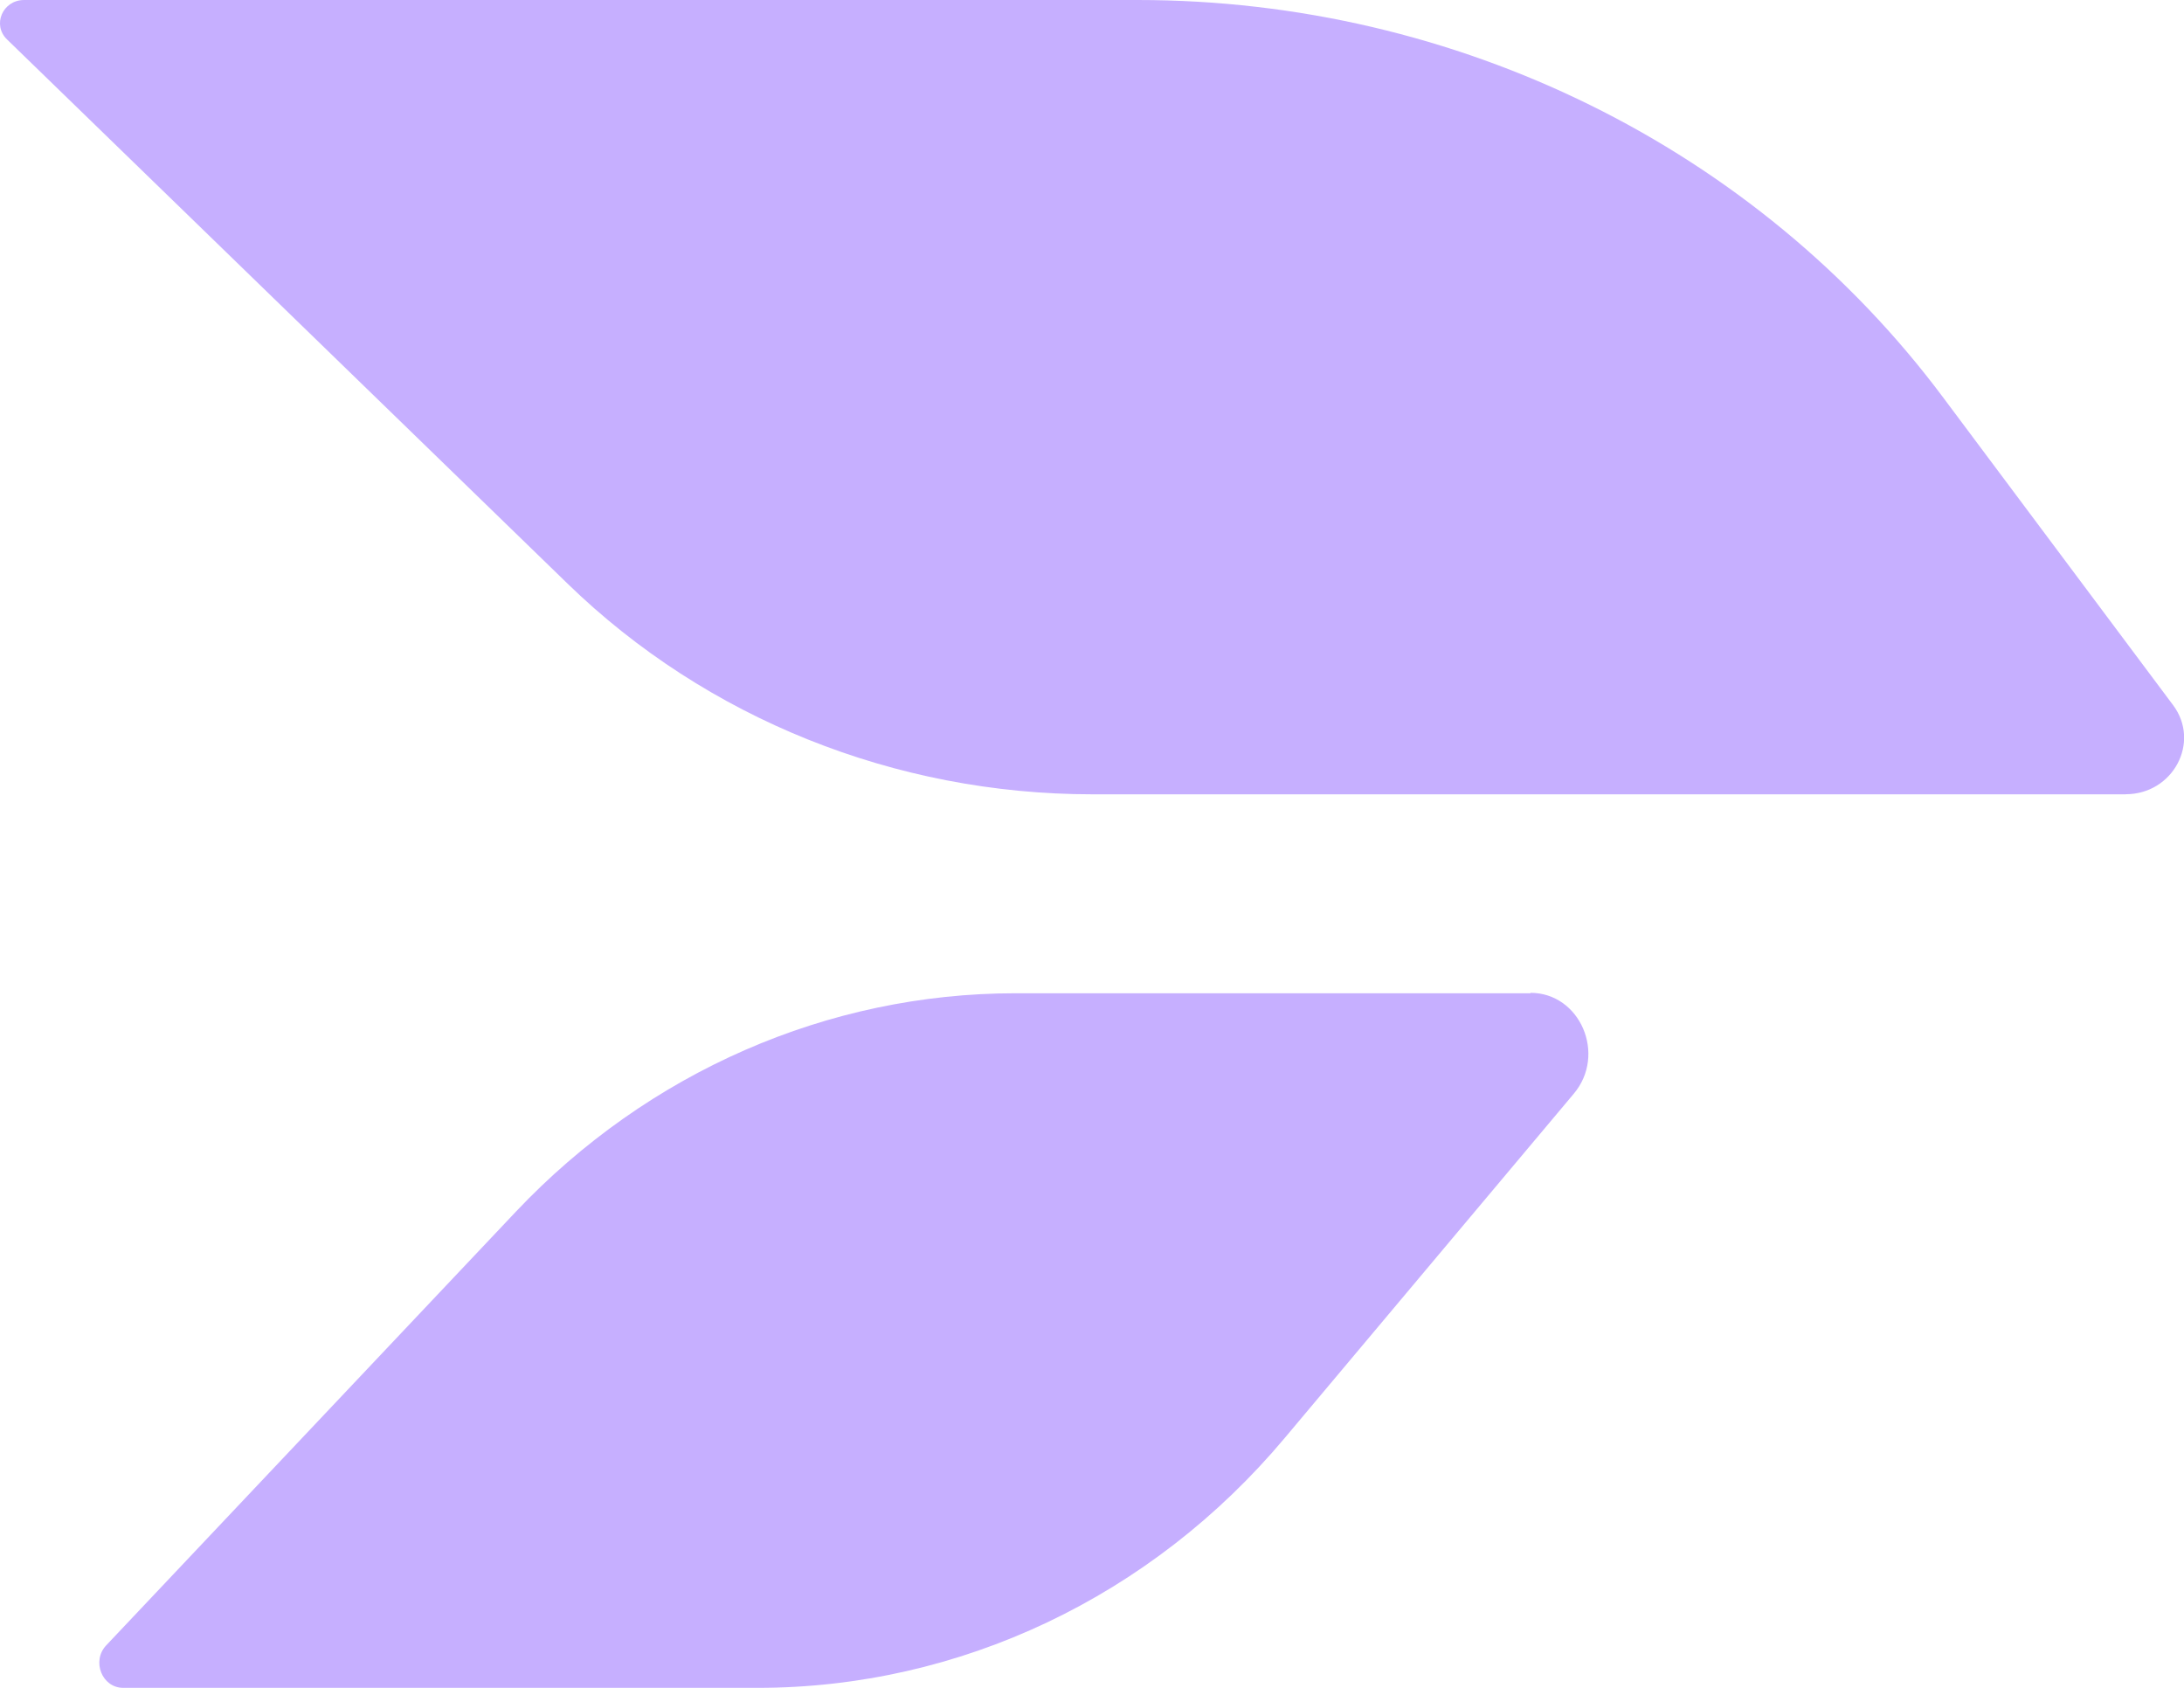
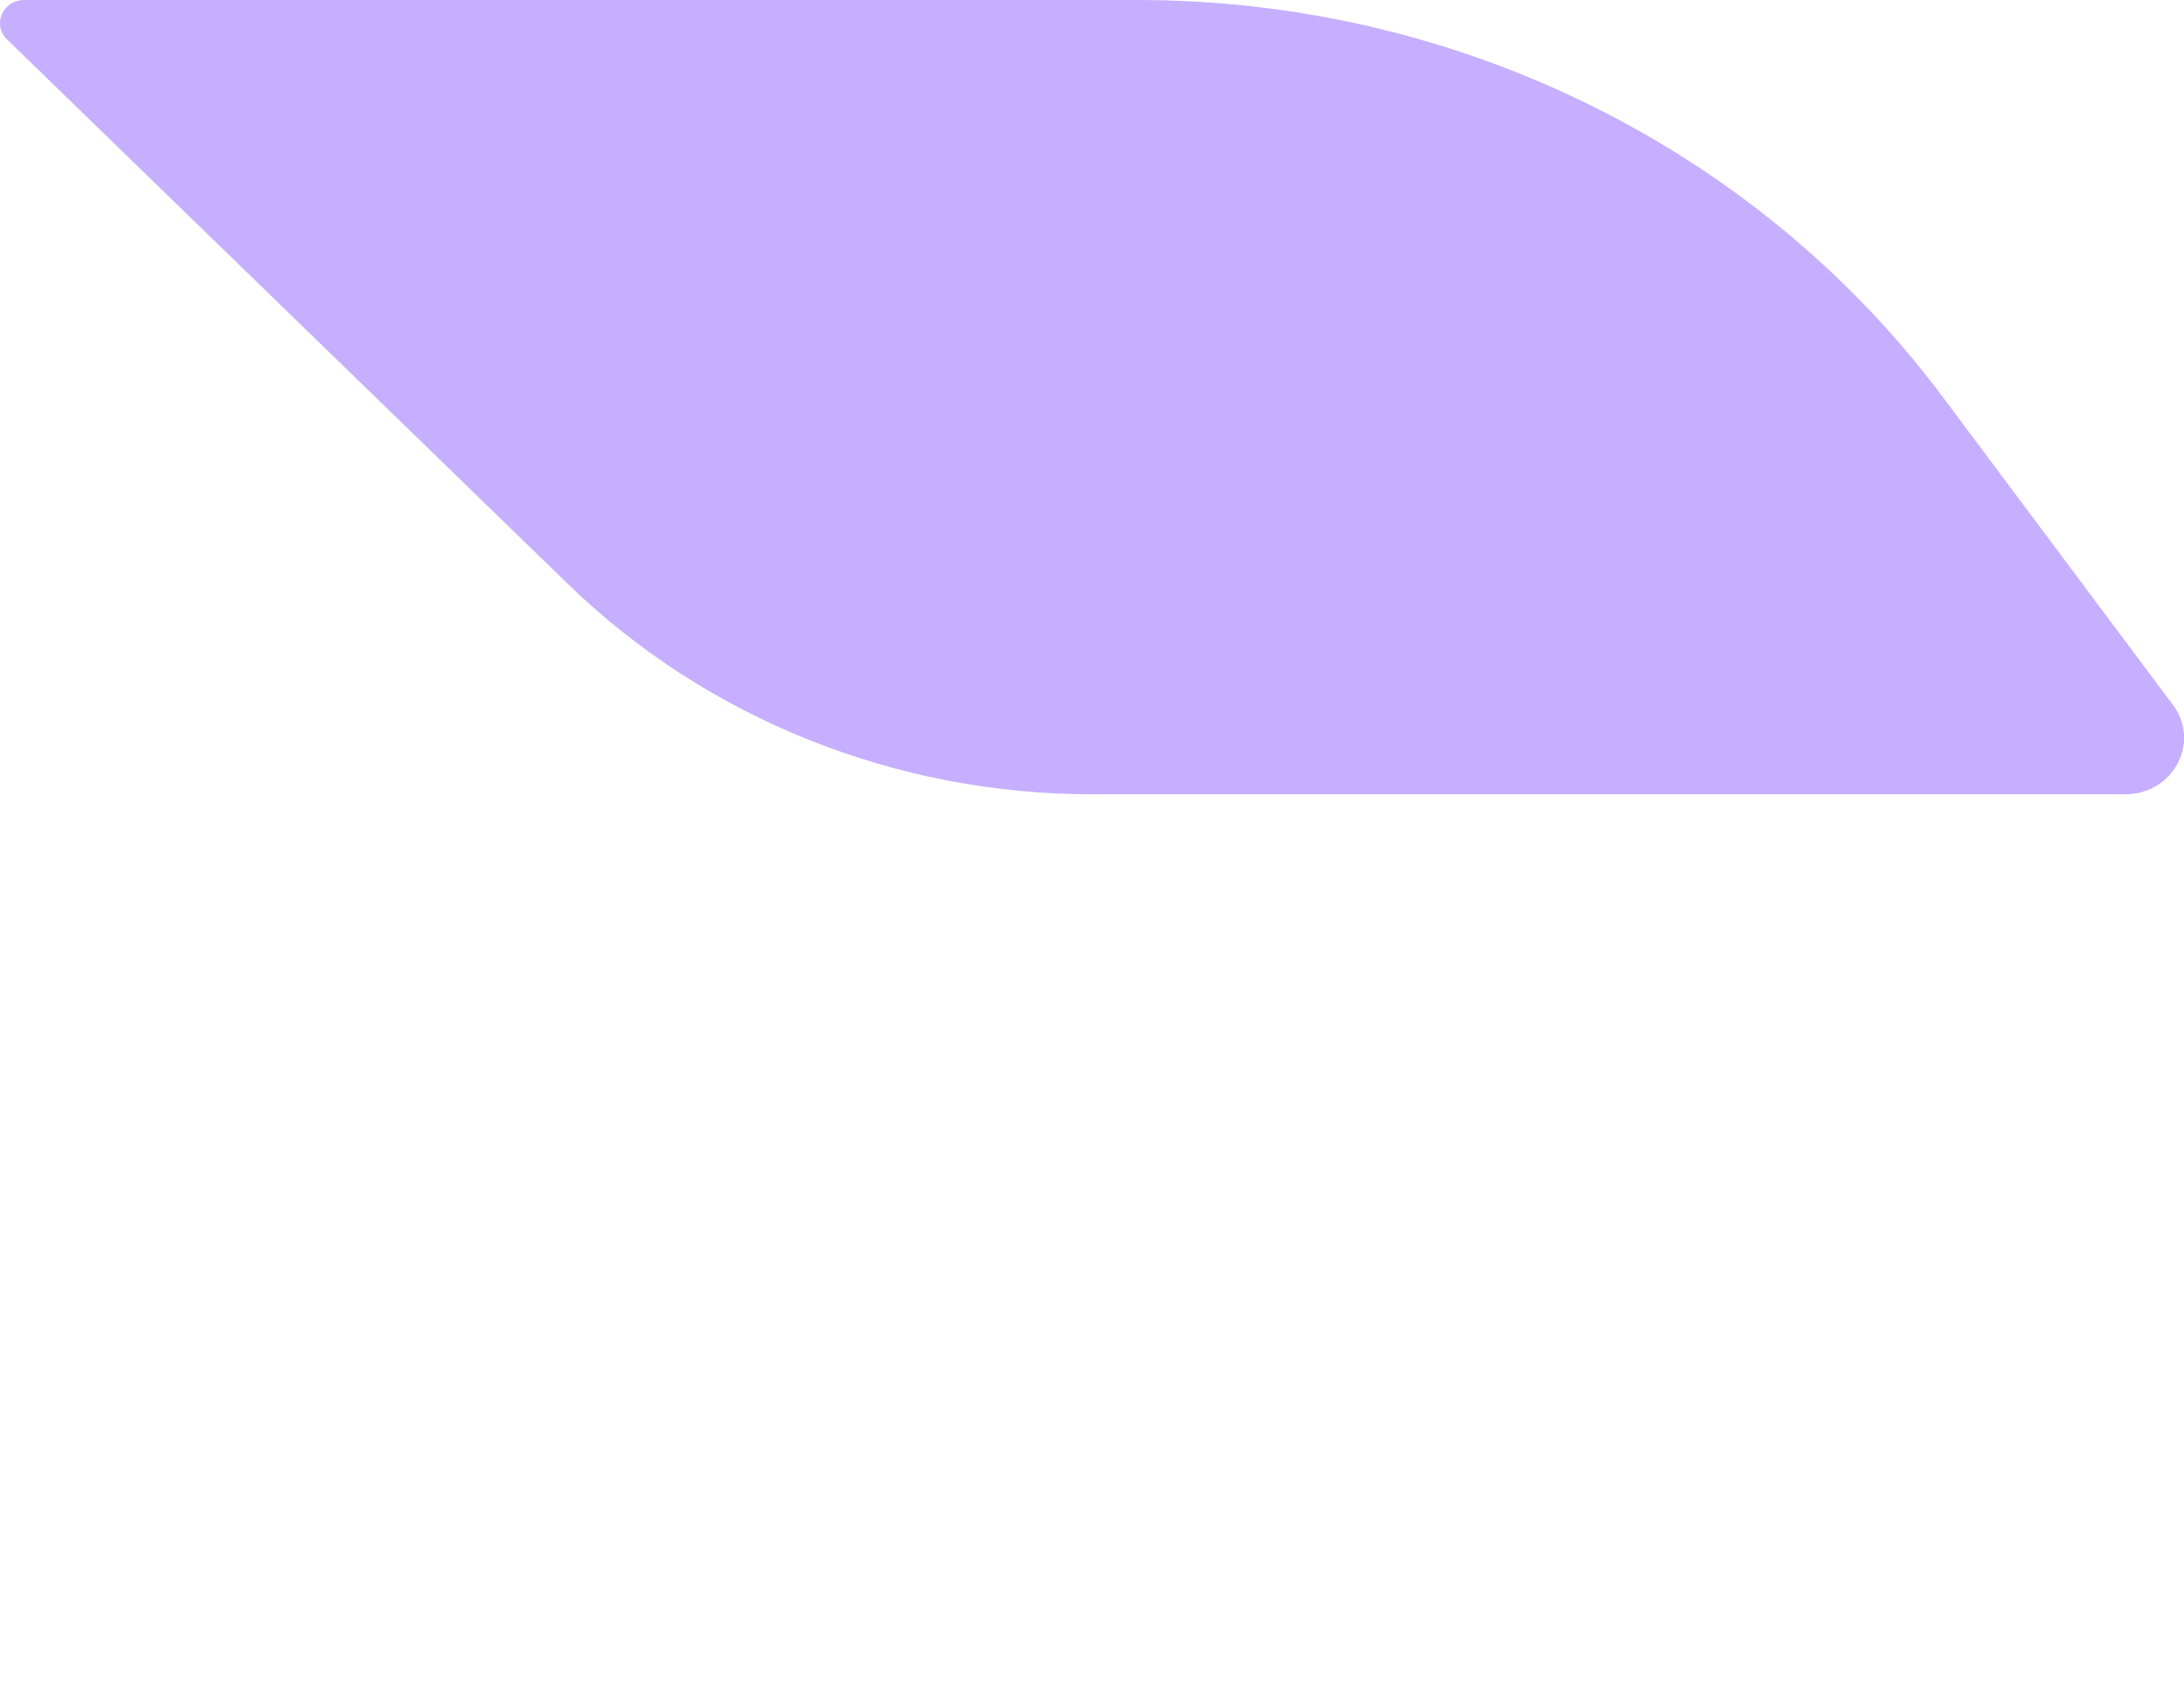
<svg xmlns="http://www.w3.org/2000/svg" id="Camada_1" data-name="Camada 1" viewBox="0 0 302.68 233.89">
  <defs>
    <style>
      .cls-1 {
        fill: #c6afff;
        stroke-width: 0px;
      }
    </style>
  </defs>
  <path class="cls-1" d="m294.64,110.07h-143.25c-27.33,0-53.5-10.51-72.73-29.19L.98,5.47C-1.12,3.45.37,0,3.35,0h154.33c44.24,0,85.79,20.48,111.63,55.09l31.85,42.61c3.86,5.15,0,12.36-6.56,12.36h.06Z" />
-   <path class="cls-1" d="m212.11,137.64h-71.39c-25.96,0-50.89,10.89-69.21,30.25l-56.78,60.1c-2.07,2.18-.6,5.9,2.35,5.9h87.92c27.98,0,54.6-12.6,73.08-34.66l40.03-47.67c4.58-5.44.87-13.98-6-13.98v.06Z" />
</svg>